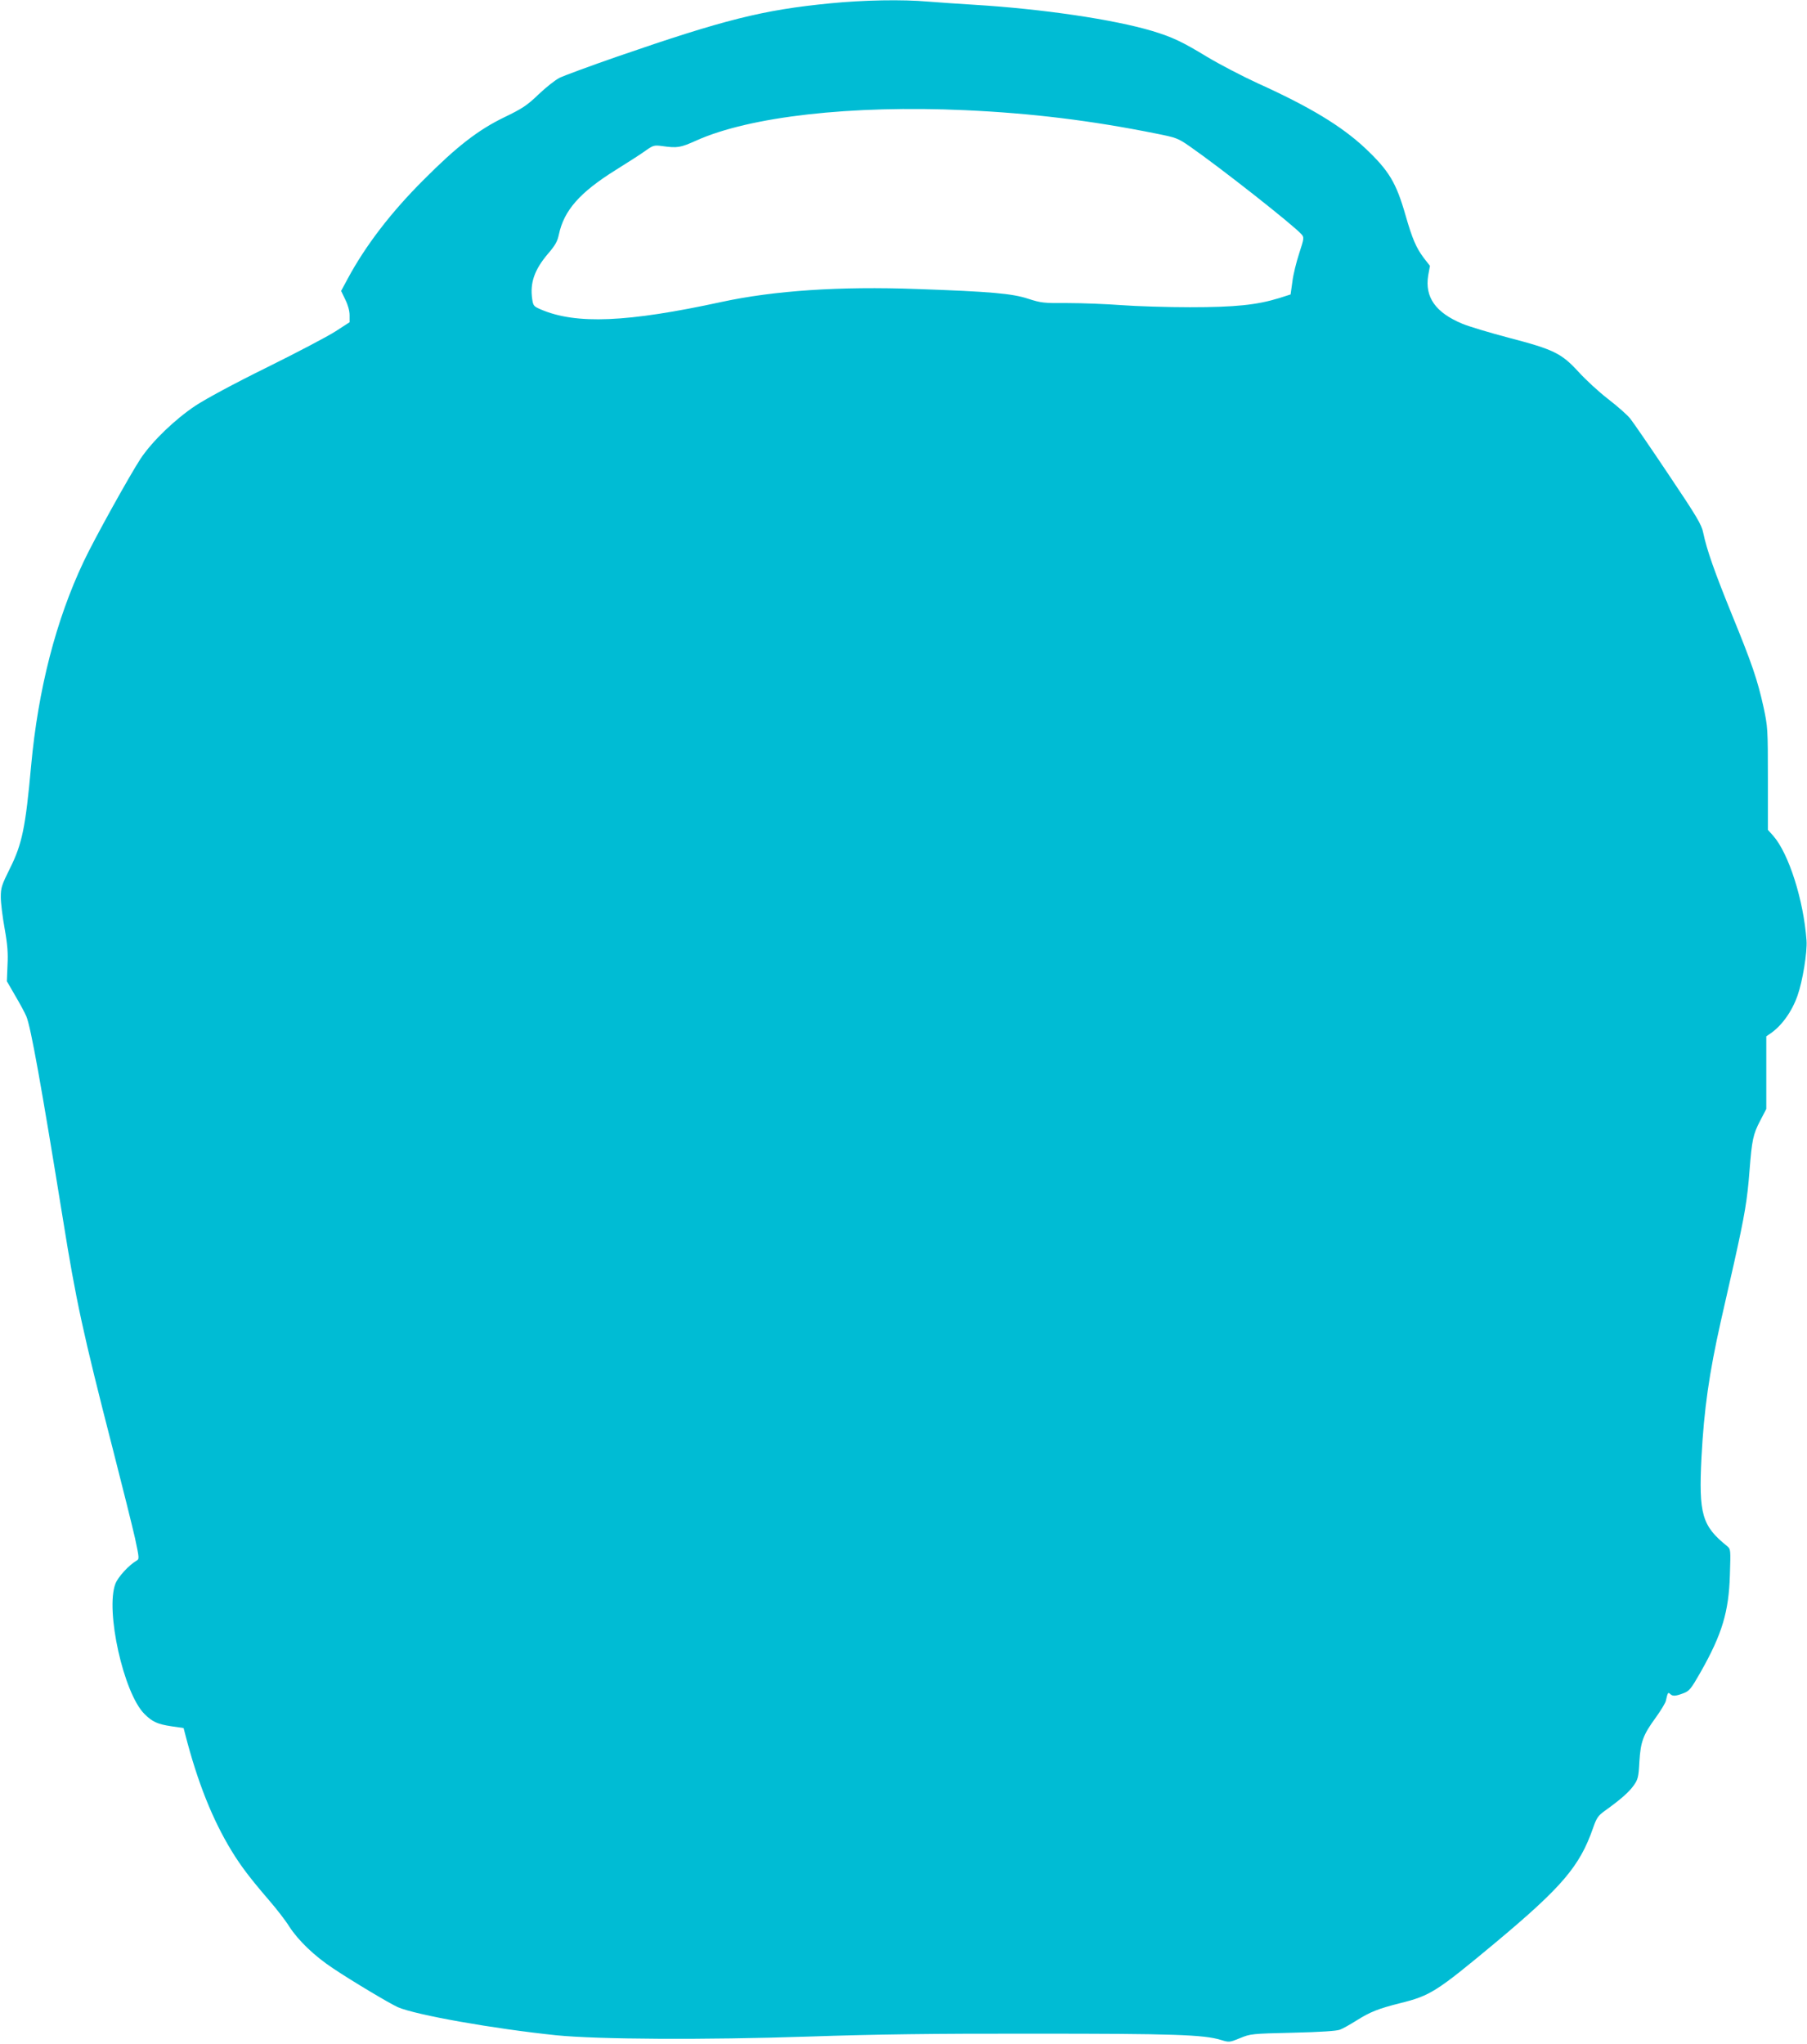
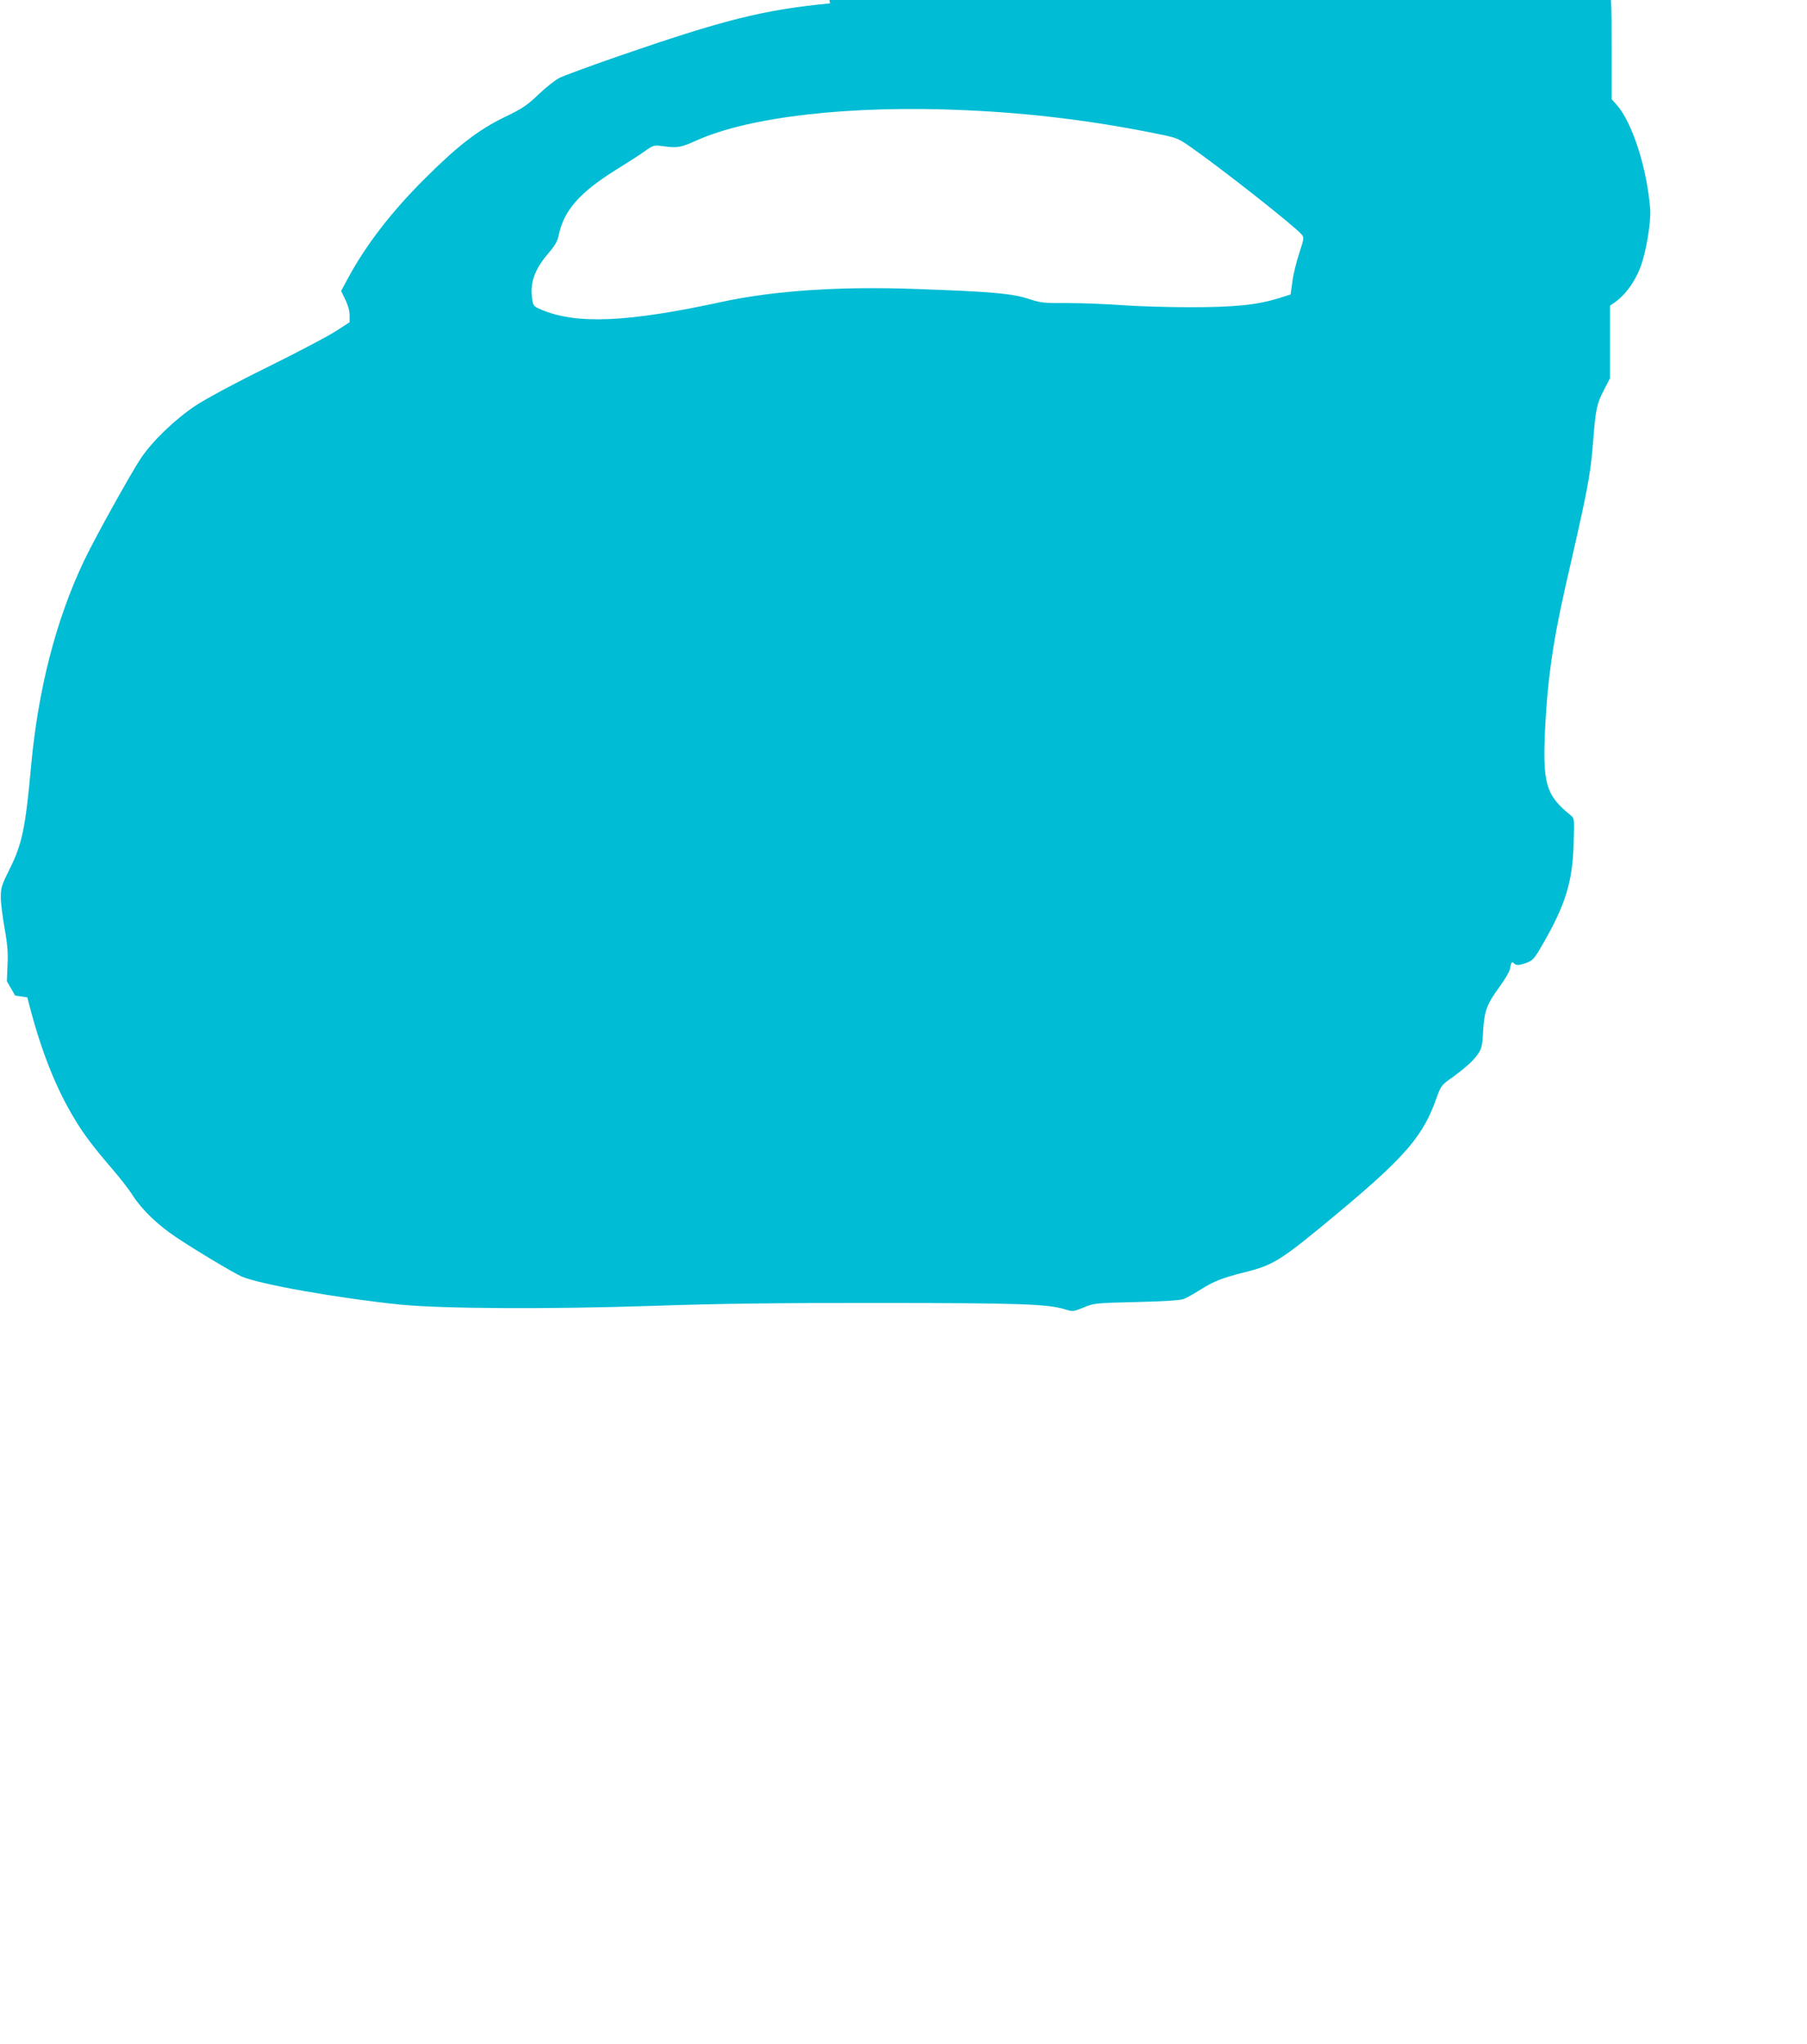
<svg xmlns="http://www.w3.org/2000/svg" version="1.0" width="1132pt" height="1280pt" viewBox="0 0 1132 1280" preserveAspectRatio="xMidYMid meet">
  <g transform="translate(0,1280) scale(0.1,-0.1)" fill="#00bcd4" stroke="none">
-     <path d="M5200 12779 c-421 -41 -663 -102 -1335 -334 -170 -59 -332 -119 -359 -132 -28 -14 -87 -61 -132 -104 -72 -69 -100 -88 -216 -144 -163 -79 -297 -183 -503 -390 -205 -204 -365 -413 -476 -619 l-42 -78 26 -54 c17 -34 27 -71 27 -98 l0 -44 -88 -57 c-48 -31 -240 -132 -428 -225 -209 -103 -383 -197 -450 -241 -130 -87 -270 -222 -343 -331 -67 -102 -290 -503 -356 -643 -175 -369 -286 -802 -330 -1280 -35 -386 -56 -490 -133 -644 -52 -105 -57 -120 -57 -180 0 -36 11 -124 24 -196 18 -100 22 -153 18 -230 l-4 -100 52 -90 c29 -49 61 -108 70 -130 28 -66 93 -429 230 -1275 81 -505 124 -705 313 -1440 60 -234 122 -483 138 -554 27 -126 27 -130 9 -140 -48 -28 -115 -101 -132 -144 -64 -167 51 -686 182 -816 49 -49 82 -64 169 -77 l76 -11 11 -42 c76 -295 169 -529 289 -726 59 -97 118 -174 235 -310 45 -52 103 -126 127 -165 57 -88 157 -184 273 -261 121 -81 354 -220 407 -244 113 -49 598 -135 993 -176 261 -26 926 -30 1585 -8 410 14 779 19 1410 18 873 0 1058 -6 1168 -39 52 -16 54 -16 120 11 65 27 73 28 332 34 172 4 275 11 294 19 17 6 63 32 103 57 87 55 139 75 274 109 189 47 226 70 596 378 418 349 529 479 612 717 23 66 32 79 75 110 99 71 151 117 180 158 27 38 31 52 36 150 8 126 23 167 105 279 30 42 58 88 61 102 11 51 14 55 26 43 16 -16 34 -15 84 4 37 14 47 26 108 133 134 237 176 376 183 608 5 159 5 161 -17 180 -158 127 -179 200 -161 557 16 302 48 525 121 851 16 72 54 238 84 370 66 296 82 390 96 575 15 191 22 226 67 312 l38 73 0 227 0 228 25 17 c71 48 136 138 171 239 32 91 61 270 56 344 -18 252 -111 544 -208 655 l-34 38 0 321 c0 312 -1 324 -27 446 -38 172 -72 272 -198 580 -109 268 -158 407 -180 513 -10 51 -39 100 -217 365 -113 169 -221 326 -240 350 -19 24 -82 79 -139 123 -57 44 -141 121 -186 171 -107 116 -154 139 -437 213 -118 31 -248 70 -289 87 -169 70 -237 167 -215 303 l11 60 -39 50 c-47 63 -71 117 -114 267 -59 205 -103 279 -255 422 -147 137 -345 257 -670 404 -96 44 -240 119 -320 167 -153 93 -216 123 -342 161 -241 72 -687 138 -1113 164 -99 6 -230 15 -291 20 -161 14 -402 10 -614 -11z m845 -669 c418 -19 793 -65 1200 -147 124 -25 134 -28 210 -81 194 -135 646 -491 698 -549 17 -20 17 -24 -14 -119 -18 -55 -38 -135 -43 -179 l-11 -79 -72 -23 c-140 -43 -276 -57 -558 -57 -143 0 -336 6 -430 13 -93 7 -244 13 -334 13 -154 -1 -169 1 -250 27 -100 33 -237 45 -696 61 -484 18 -896 -10 -1225 -81 -590 -128 -911 -142 -1132 -47 -44 19 -48 23 -54 65 -15 101 14 184 99 284 45 52 59 77 68 120 32 151 130 263 354 403 77 48 163 103 190 123 47 33 53 35 105 28 93 -13 112 -10 210 34 337 152 973 223 1685 191z" />
+     <path d="M5200 12779 c-421 -41 -663 -102 -1335 -334 -170 -59 -332 -119 -359 -132 -28 -14 -87 -61 -132 -104 -72 -69 -100 -88 -216 -144 -163 -79 -297 -183 -503 -390 -205 -204 -365 -413 -476 -619 l-42 -78 26 -54 c17 -34 27 -71 27 -98 l0 -44 -88 -57 c-48 -31 -240 -132 -428 -225 -209 -103 -383 -197 -450 -241 -130 -87 -270 -222 -343 -331 -67 -102 -290 -503 -356 -643 -175 -369 -286 -802 -330 -1280 -35 -386 -56 -490 -133 -644 -52 -105 -57 -120 -57 -180 0 -36 11 -124 24 -196 18 -100 22 -153 18 -230 l-4 -100 52 -90 l76 -11 11 -42 c76 -295 169 -529 289 -726 59 -97 118 -174 235 -310 45 -52 103 -126 127 -165 57 -88 157 -184 273 -261 121 -81 354 -220 407 -244 113 -49 598 -135 993 -176 261 -26 926 -30 1585 -8 410 14 779 19 1410 18 873 0 1058 -6 1168 -39 52 -16 54 -16 120 11 65 27 73 28 332 34 172 4 275 11 294 19 17 6 63 32 103 57 87 55 139 75 274 109 189 47 226 70 596 378 418 349 529 479 612 717 23 66 32 79 75 110 99 71 151 117 180 158 27 38 31 52 36 150 8 126 23 167 105 279 30 42 58 88 61 102 11 51 14 55 26 43 16 -16 34 -15 84 4 37 14 47 26 108 133 134 237 176 376 183 608 5 159 5 161 -17 180 -158 127 -179 200 -161 557 16 302 48 525 121 851 16 72 54 238 84 370 66 296 82 390 96 575 15 191 22 226 67 312 l38 73 0 227 0 228 25 17 c71 48 136 138 171 239 32 91 61 270 56 344 -18 252 -111 544 -208 655 l-34 38 0 321 c0 312 -1 324 -27 446 -38 172 -72 272 -198 580 -109 268 -158 407 -180 513 -10 51 -39 100 -217 365 -113 169 -221 326 -240 350 -19 24 -82 79 -139 123 -57 44 -141 121 -186 171 -107 116 -154 139 -437 213 -118 31 -248 70 -289 87 -169 70 -237 167 -215 303 l11 60 -39 50 c-47 63 -71 117 -114 267 -59 205 -103 279 -255 422 -147 137 -345 257 -670 404 -96 44 -240 119 -320 167 -153 93 -216 123 -342 161 -241 72 -687 138 -1113 164 -99 6 -230 15 -291 20 -161 14 -402 10 -614 -11z m845 -669 c418 -19 793 -65 1200 -147 124 -25 134 -28 210 -81 194 -135 646 -491 698 -549 17 -20 17 -24 -14 -119 -18 -55 -38 -135 -43 -179 l-11 -79 -72 -23 c-140 -43 -276 -57 -558 -57 -143 0 -336 6 -430 13 -93 7 -244 13 -334 13 -154 -1 -169 1 -250 27 -100 33 -237 45 -696 61 -484 18 -896 -10 -1225 -81 -590 -128 -911 -142 -1132 -47 -44 19 -48 23 -54 65 -15 101 14 184 99 284 45 52 59 77 68 120 32 151 130 263 354 403 77 48 163 103 190 123 47 33 53 35 105 28 93 -13 112 -10 210 34 337 152 973 223 1685 191z" />
  </g>
</svg>